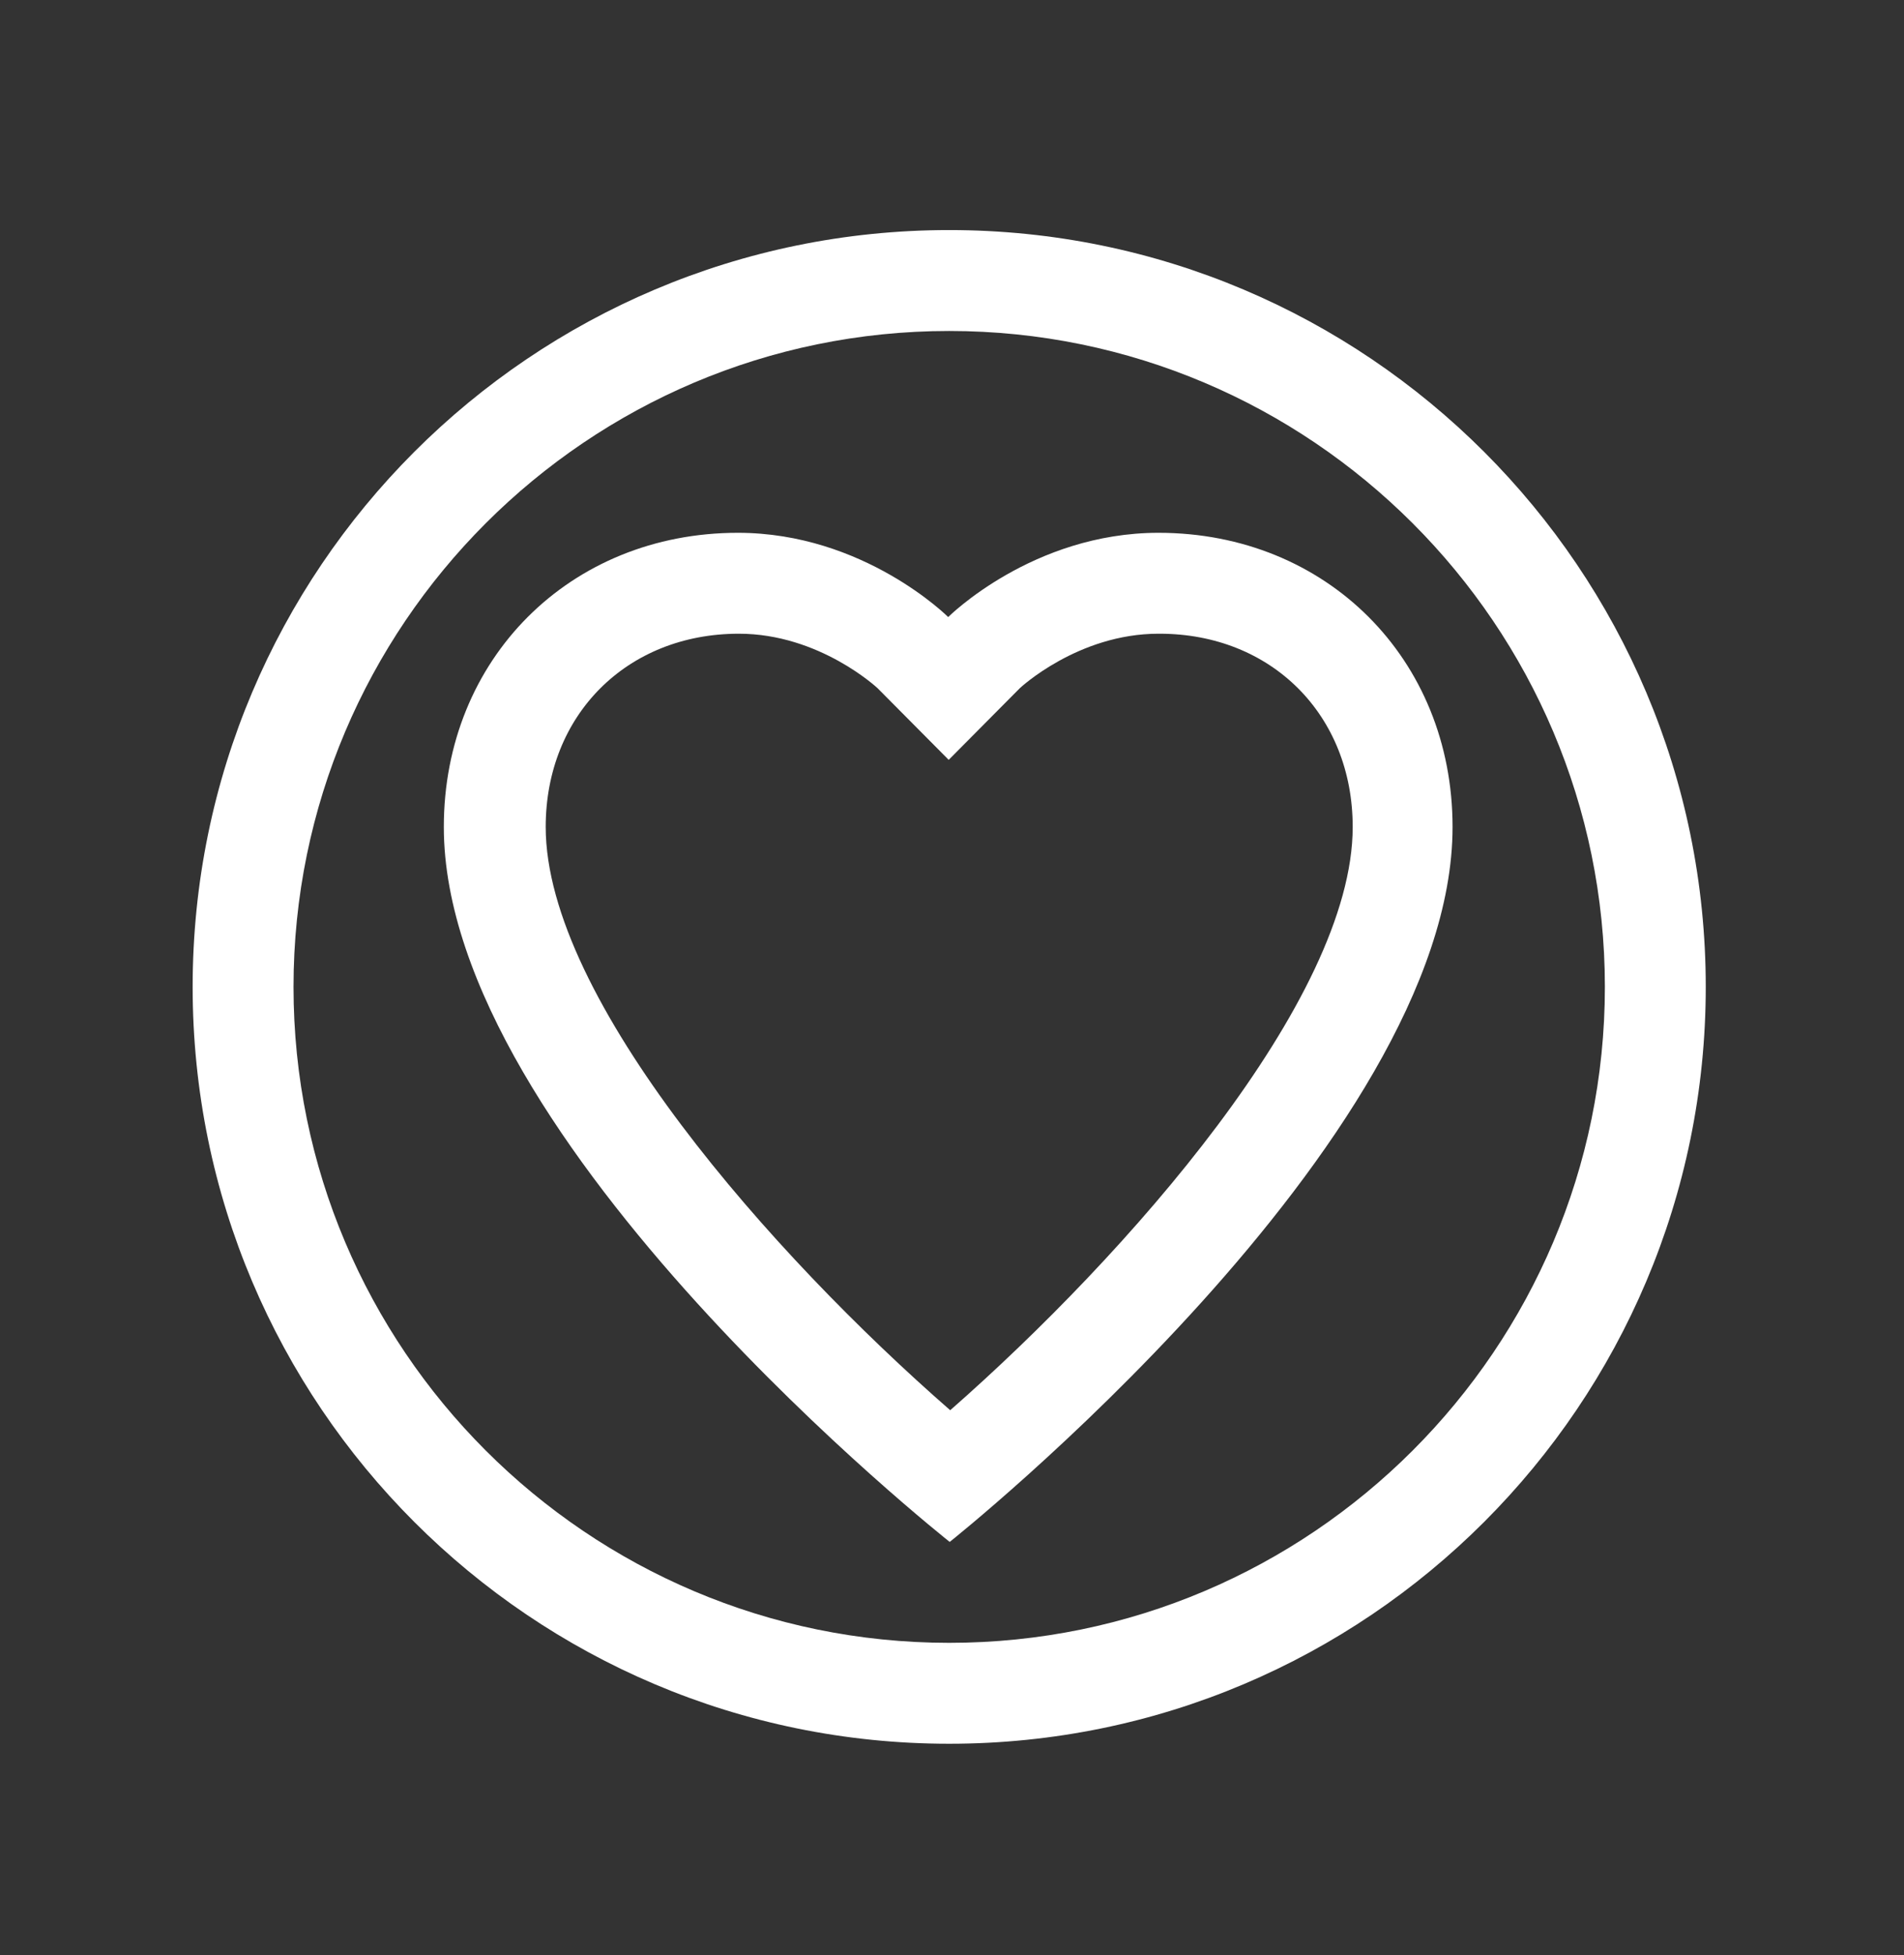
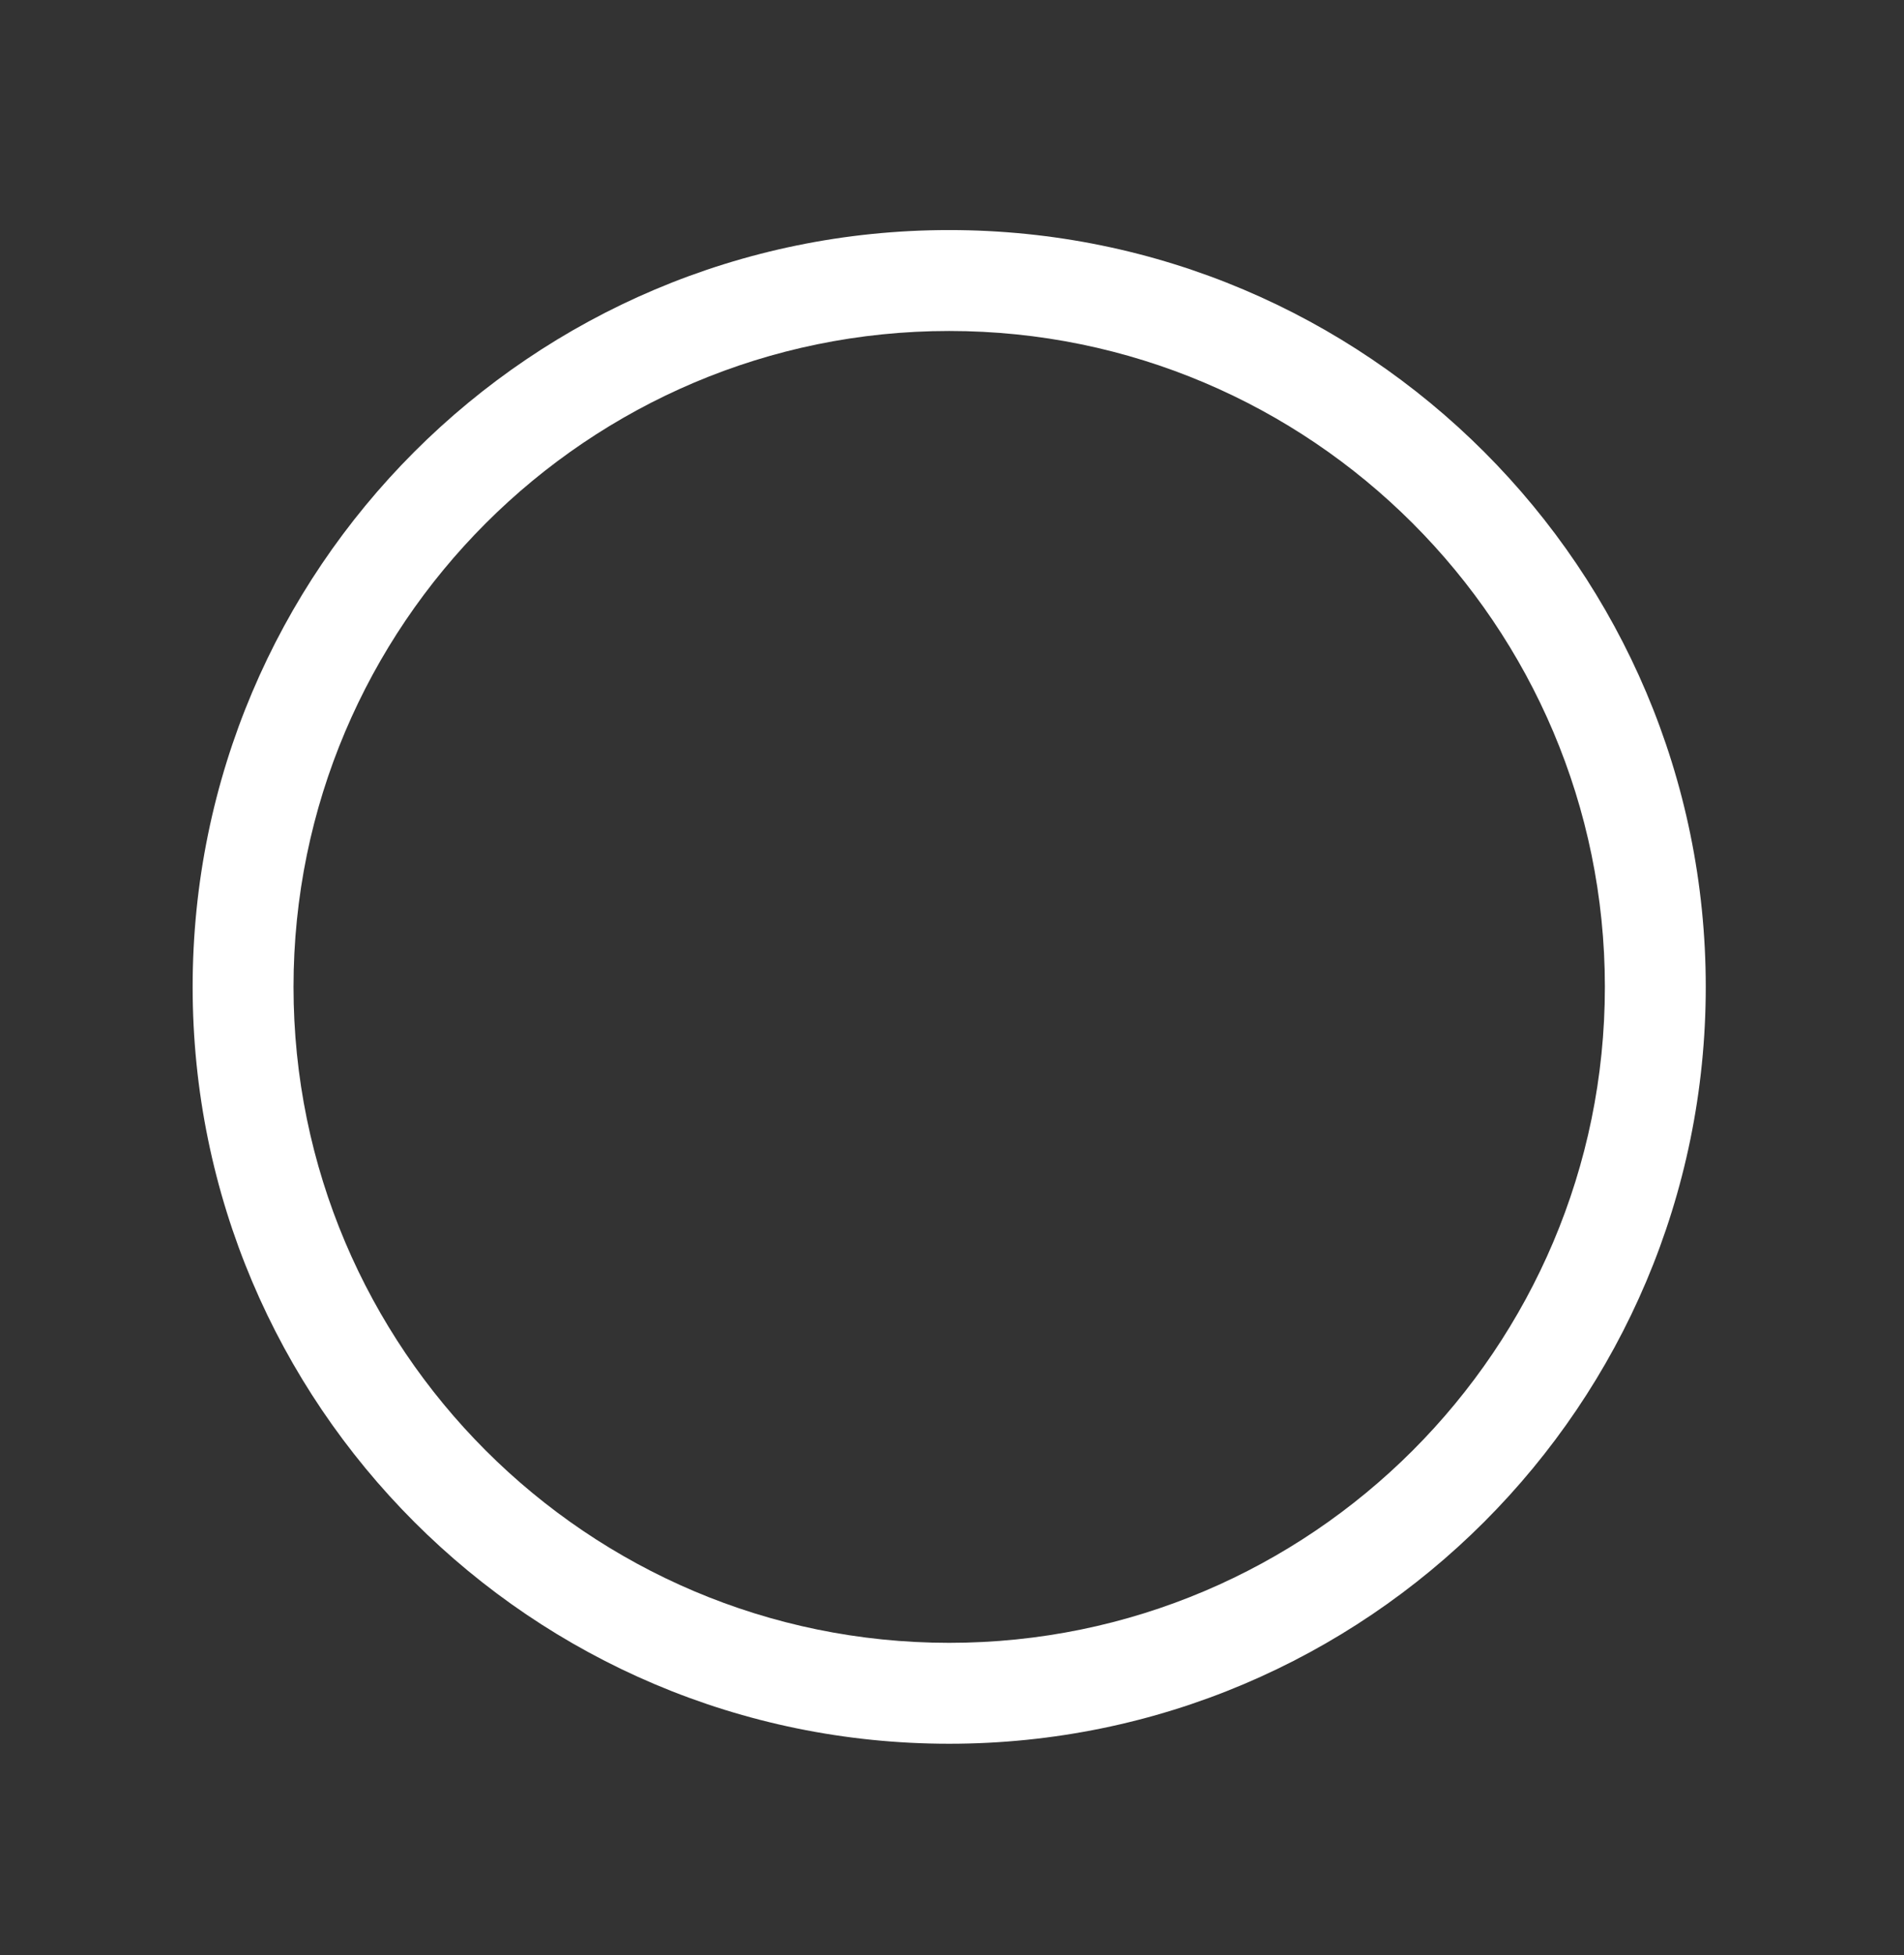
<svg xmlns="http://www.w3.org/2000/svg" width="151" height="155" viewBox="0 0 151 155" fill="none">
  <rect x="0" y="0" width="151" height="155" fill="#333333" stroke="none" />
  <path d="M75.278 26.239C103.958 26.239 127.278 49.559 127.278 78.239C127.278 106.919 103.958 130.239 75.278 130.239C46.598 130.239 23.278 106.919 23.278 78.239C23.278 49.559 46.598 26.239 75.278 26.239ZM75.278 18.239C42.158 18.239 15.278 45.119 15.278 78.239C15.278 111.359 42.158 138.239 75.278 138.239C108.398 138.239 135.278 111.359 135.278 78.239C135.278 45.119 108.398 18.239 75.278 18.239V18.239Z" fill="white" />
-   <path d="M91.958 50.239C100.838 50.239 107.278 56.679 107.278 65.559C107.278 79.239 89.358 99.519 75.358 111.799C61.278 99.519 43.278 79.199 43.278 65.559C43.278 56.679 49.718 50.239 58.598 50.239C64.998 50.239 69.598 54.559 69.598 54.559L75.238 60.239L80.878 54.559C80.878 54.559 85.478 50.239 91.878 50.239M91.878 42.239C81.878 42.239 75.198 48.919 75.198 48.919C75.198 48.919 68.518 42.239 58.518 42.239C45.198 42.239 35.198 52.239 35.198 65.559C35.198 90.559 75.318 122.239 75.318 122.239C75.318 122.239 115.198 90.559 115.198 65.559C115.198 52.239 105.198 42.239 91.878 42.239Z" fill="white" />
</svg>